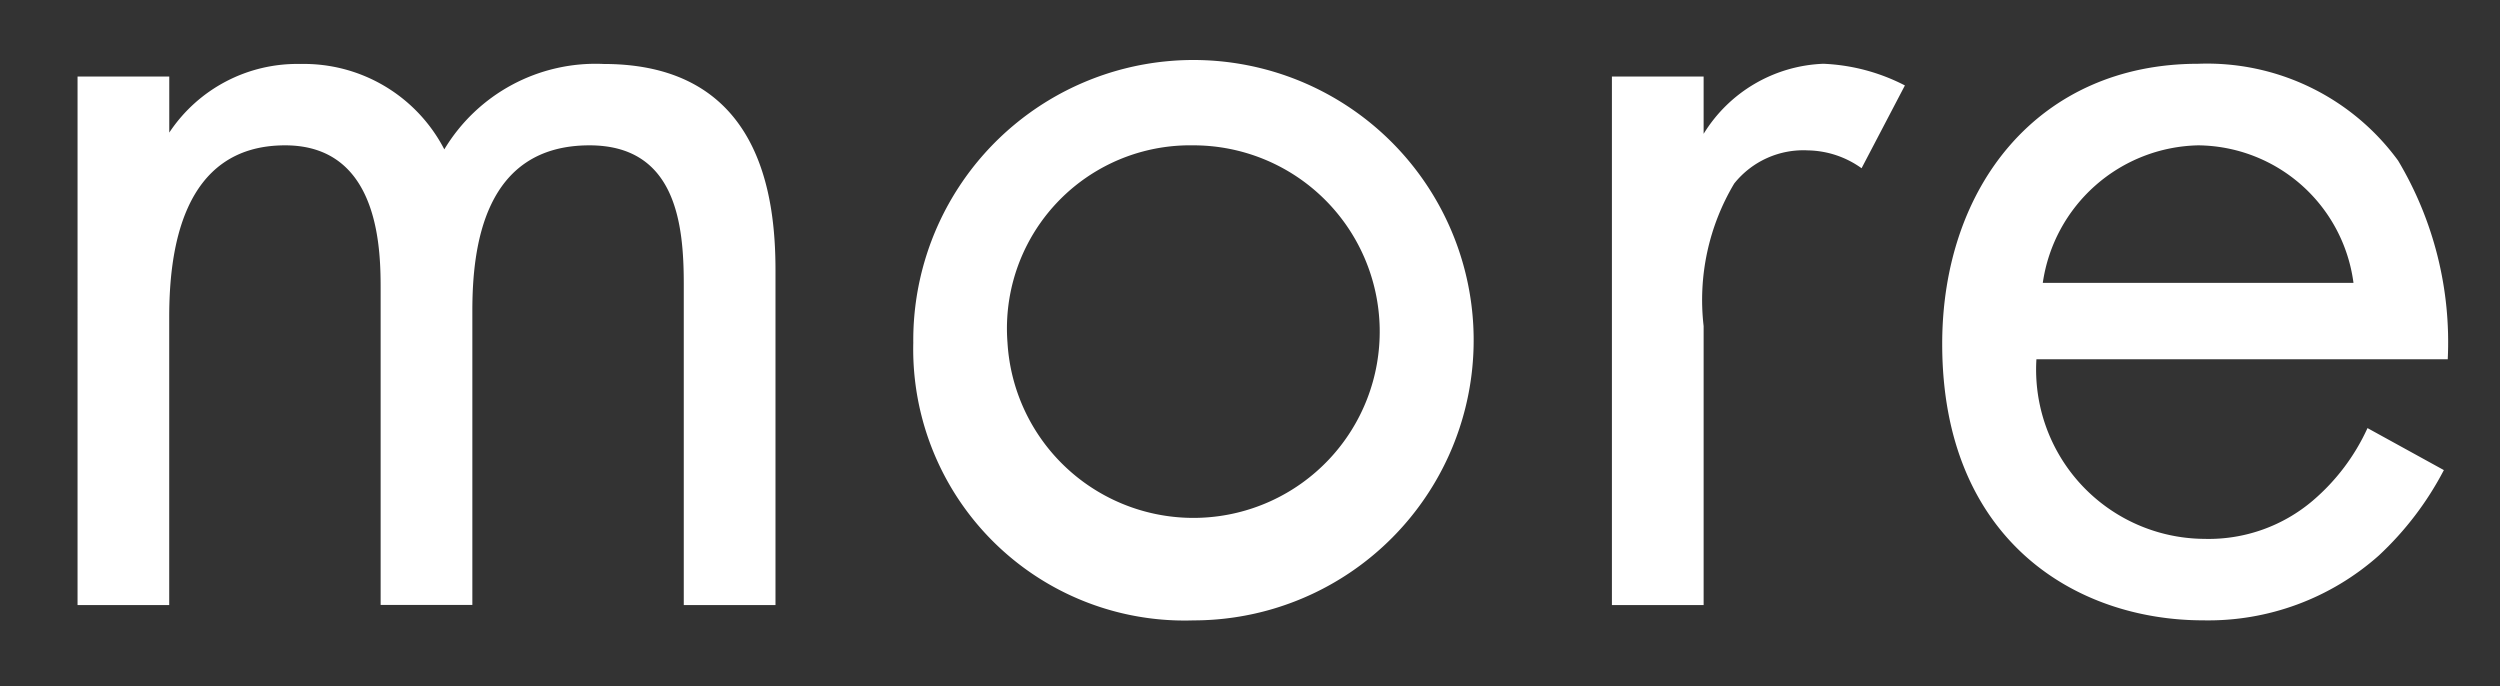
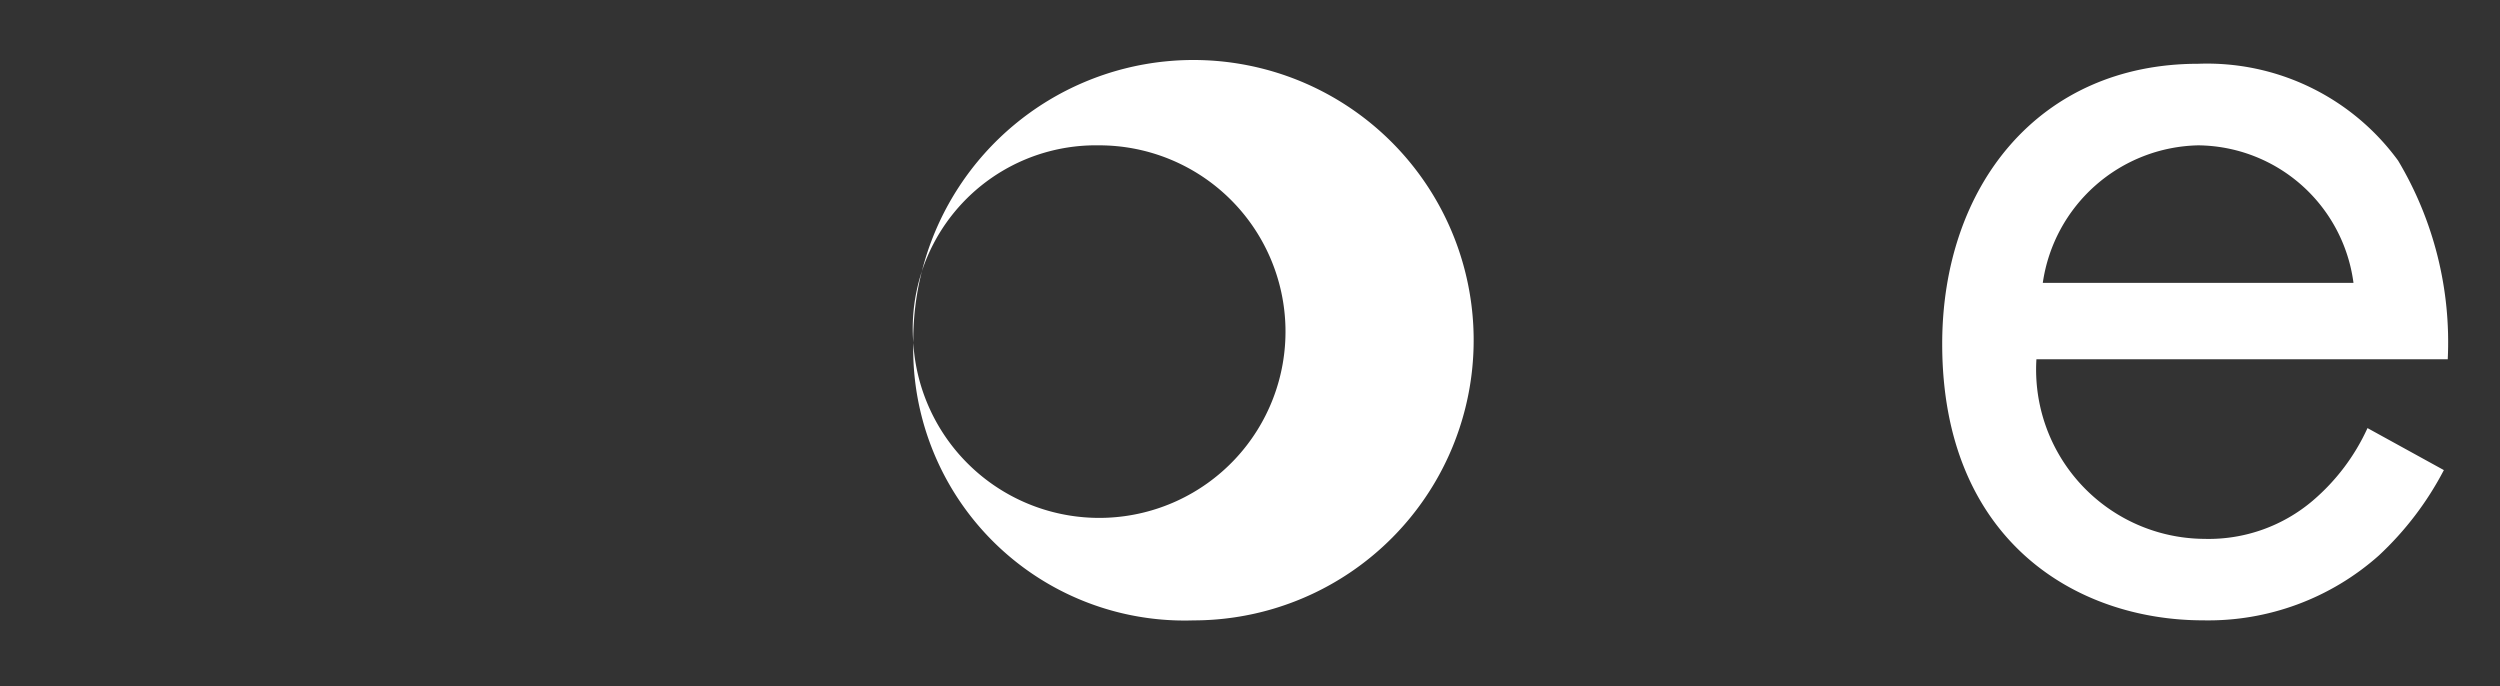
<svg xmlns="http://www.w3.org/2000/svg" width="51" height="14" viewBox="0 0 51 14">
  <rect x="0" y="0" width="51" height="14" fill="#333333" stroke="none" />
  <defs>
    <clipPath id="a">
      <path data-name="長方形 69" transform="translate(660 4217)" fill="none" stroke="#707070" d="M0 0h51v14H0z" />
    </clipPath>
  </defs>
  <g transform="translate(-660 -4217)" clip-path="url(#a)">
    <g data-name="グループ 75" fill="#fff">
-       <path data-name="パス 177" d="M661.582 4218.561h1.871v1.144a3.132 3.132 0 0 1 2.676-1.4 3.225 3.225 0 0 1 2.935 1.742 3.6 3.6 0 0 1 3.249-1.742c3.195 0 3.507 2.676 3.507 4.209v6.829h-1.871v-6.547c0-1.22-.156-2.831-1.924-2.831-2.156 0-2.389 2.078-2.389 3.376v6h-1.871v-6.389c0-.753.025-2.987-1.949-2.987-2.129 0-2.364 2.207-2.364 3.507v5.871h-1.87Z" />
-       <path data-name="パス 178" d="M678.631 4223.992a5.716 5.716 0 1 1 5.715 5.664 5.536 5.536 0 0 1-5.715-5.664m1.922 0a3.8 3.8 0 1 0 3.793-4.027 3.736 3.736 0 0 0-3.793 4.027" />
-       <path data-name="パス 179" d="M692.883 4218.561h1.871v1.169a3 3 0 0 1 2.442-1.429 3.971 3.971 0 0 1 1.664.442l-.884 1.689a1.928 1.928 0 0 0-1.091-.364 1.806 1.806 0 0 0-1.507.676 4.639 4.639 0 0 0-.624 2.909v5.69h-1.871Z" />
+       <path data-name="パス 178" d="M678.631 4223.992a5.716 5.716 0 1 1 5.715 5.664 5.536 5.536 0 0 1-5.715-5.664a3.8 3.8 0 1 0 3.793-4.027 3.736 3.736 0 0 0-3.793 4.027" />
      <path data-name="パス 180" d="M709.855 4226.59a6.459 6.459 0 0 1-1.324 1.74 5.234 5.234 0 0 1-3.585 1.325c-2.6 0-5.325-1.638-5.325-5.638 0-3.222 1.975-5.716 5.222-5.716a4.825 4.825 0 0 1 4.078 1.975 7.226 7.226 0 0 1 1.013 4.053h-8.391a3.453 3.453 0 0 0 3.429 3.664 3.278 3.278 0 0 0 2.209-.78 4.275 4.275 0 0 0 1.116-1.48Zm-1.844-3.82a3.226 3.226 0 0 0-3.169-2.805 3.273 3.273 0 0 0-3.169 2.805Z" />
    </g>
  </g>
</svg>